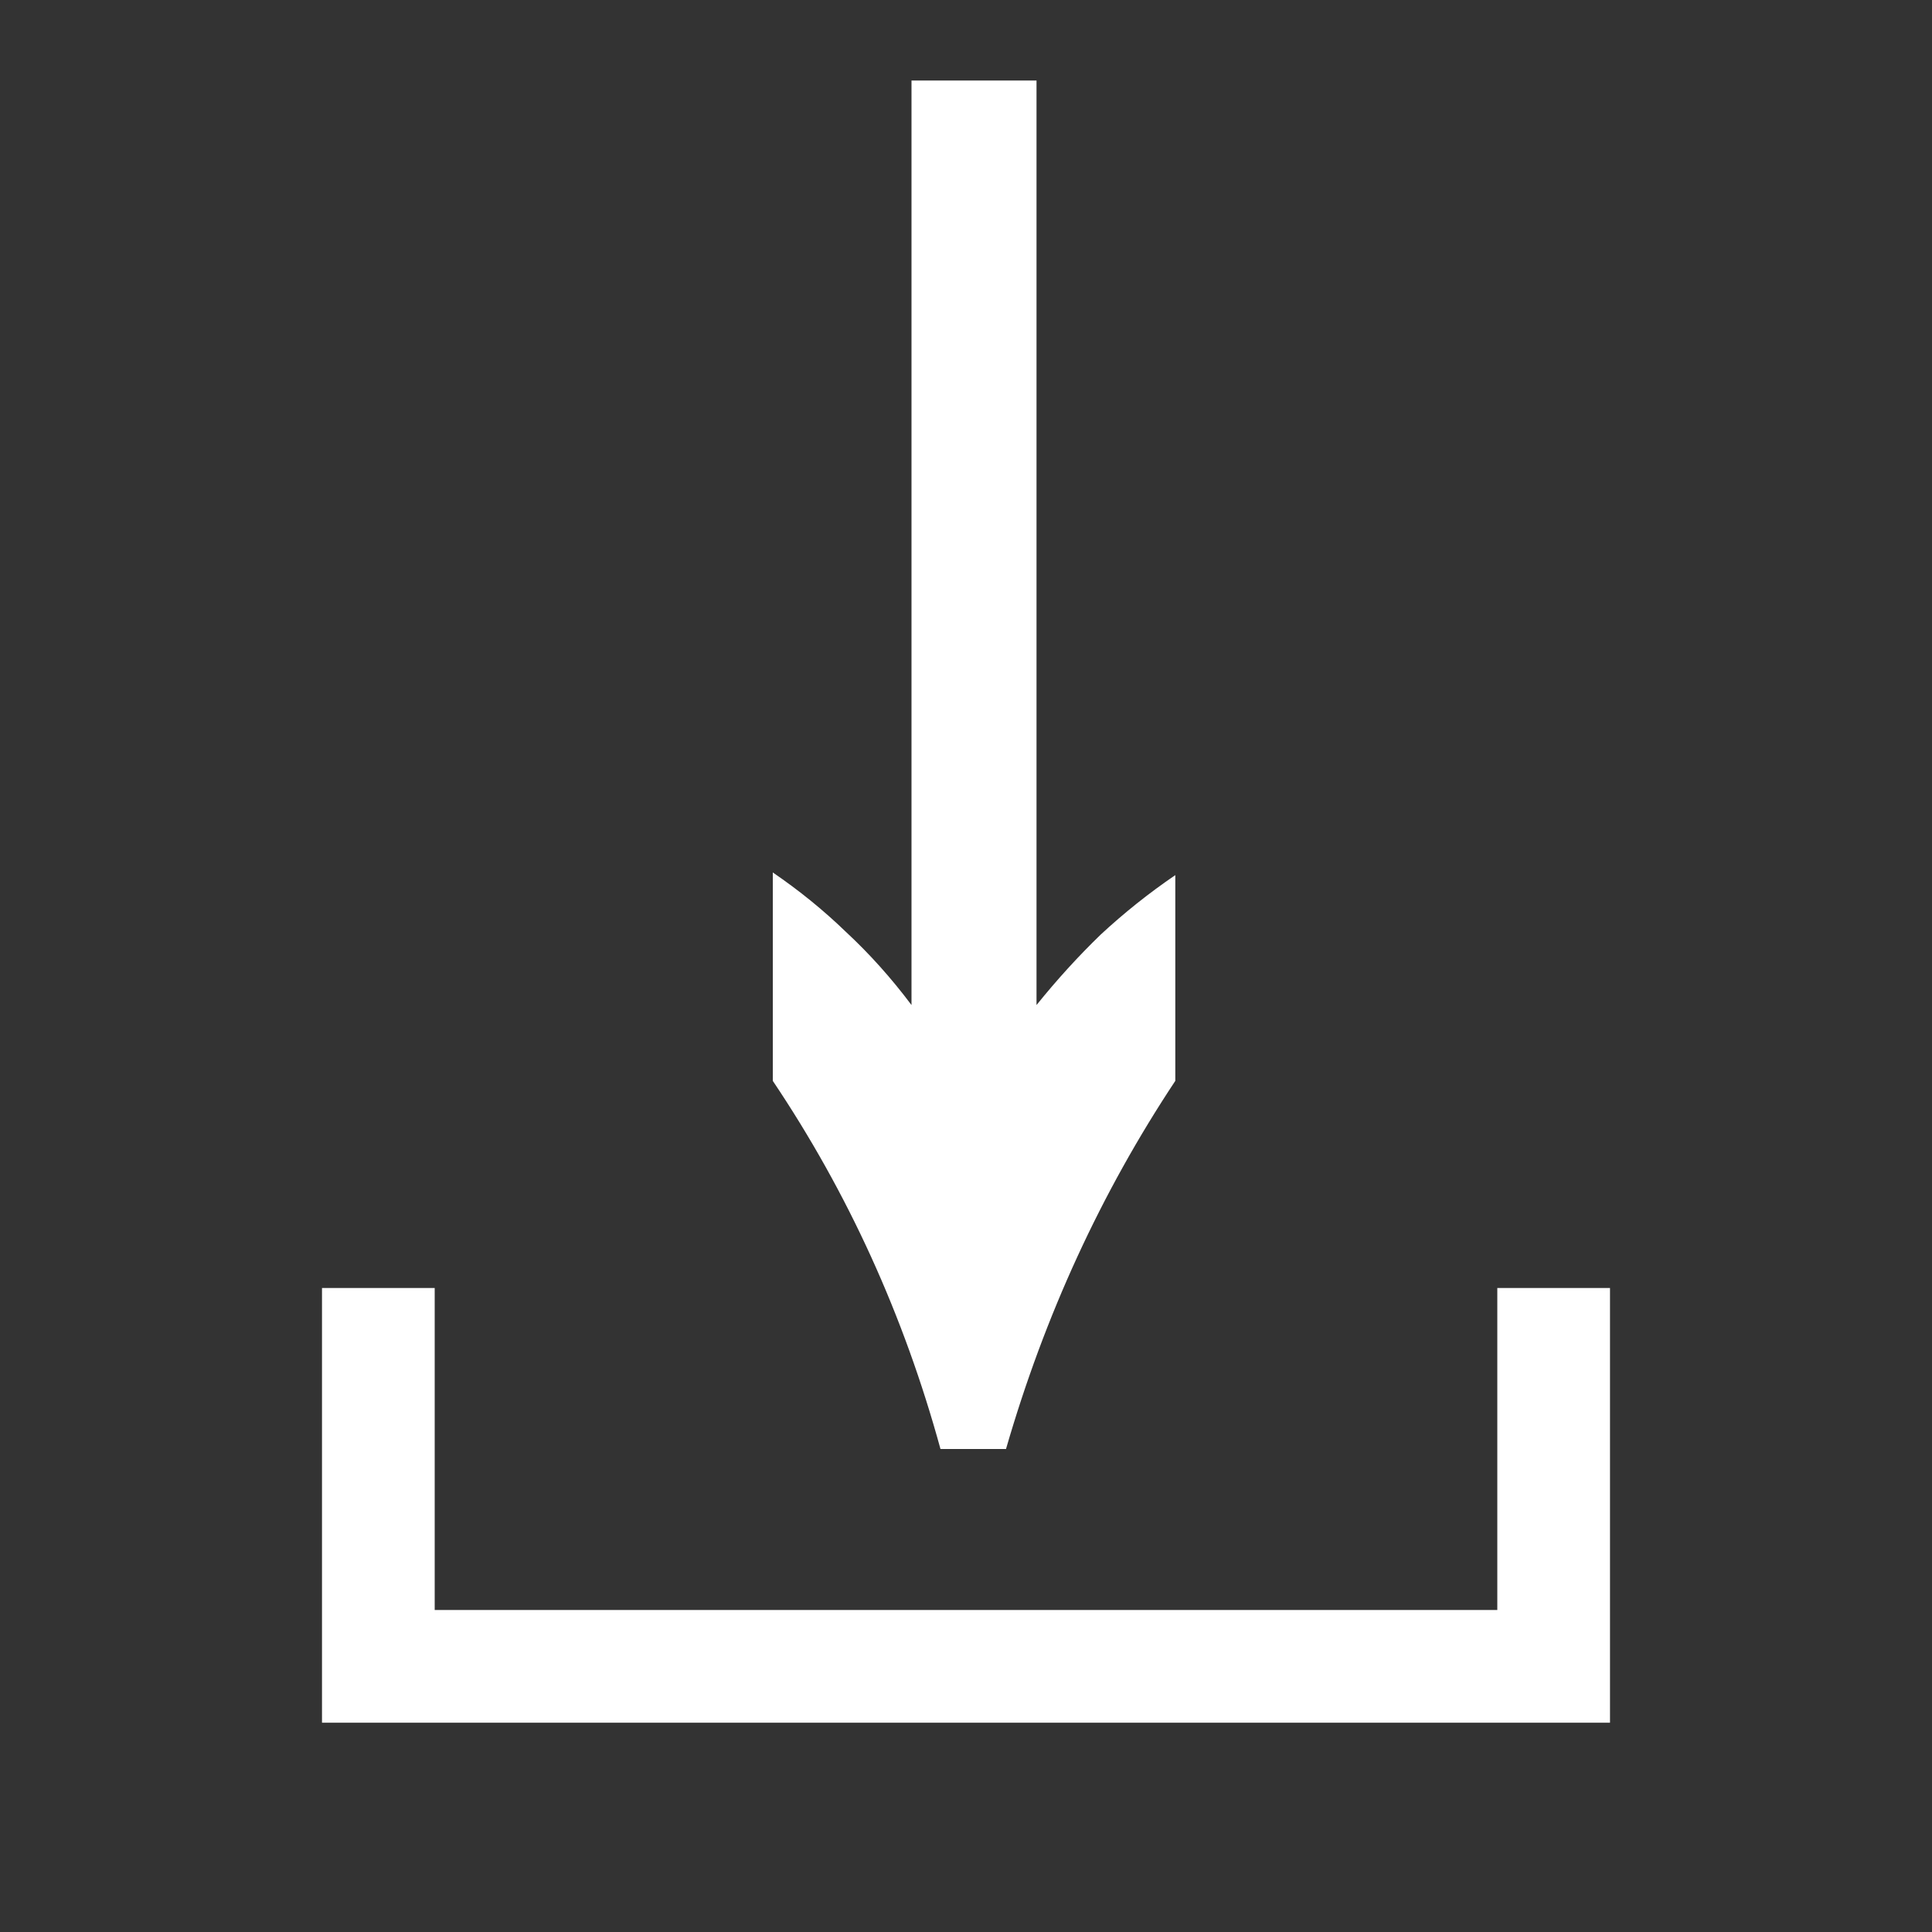
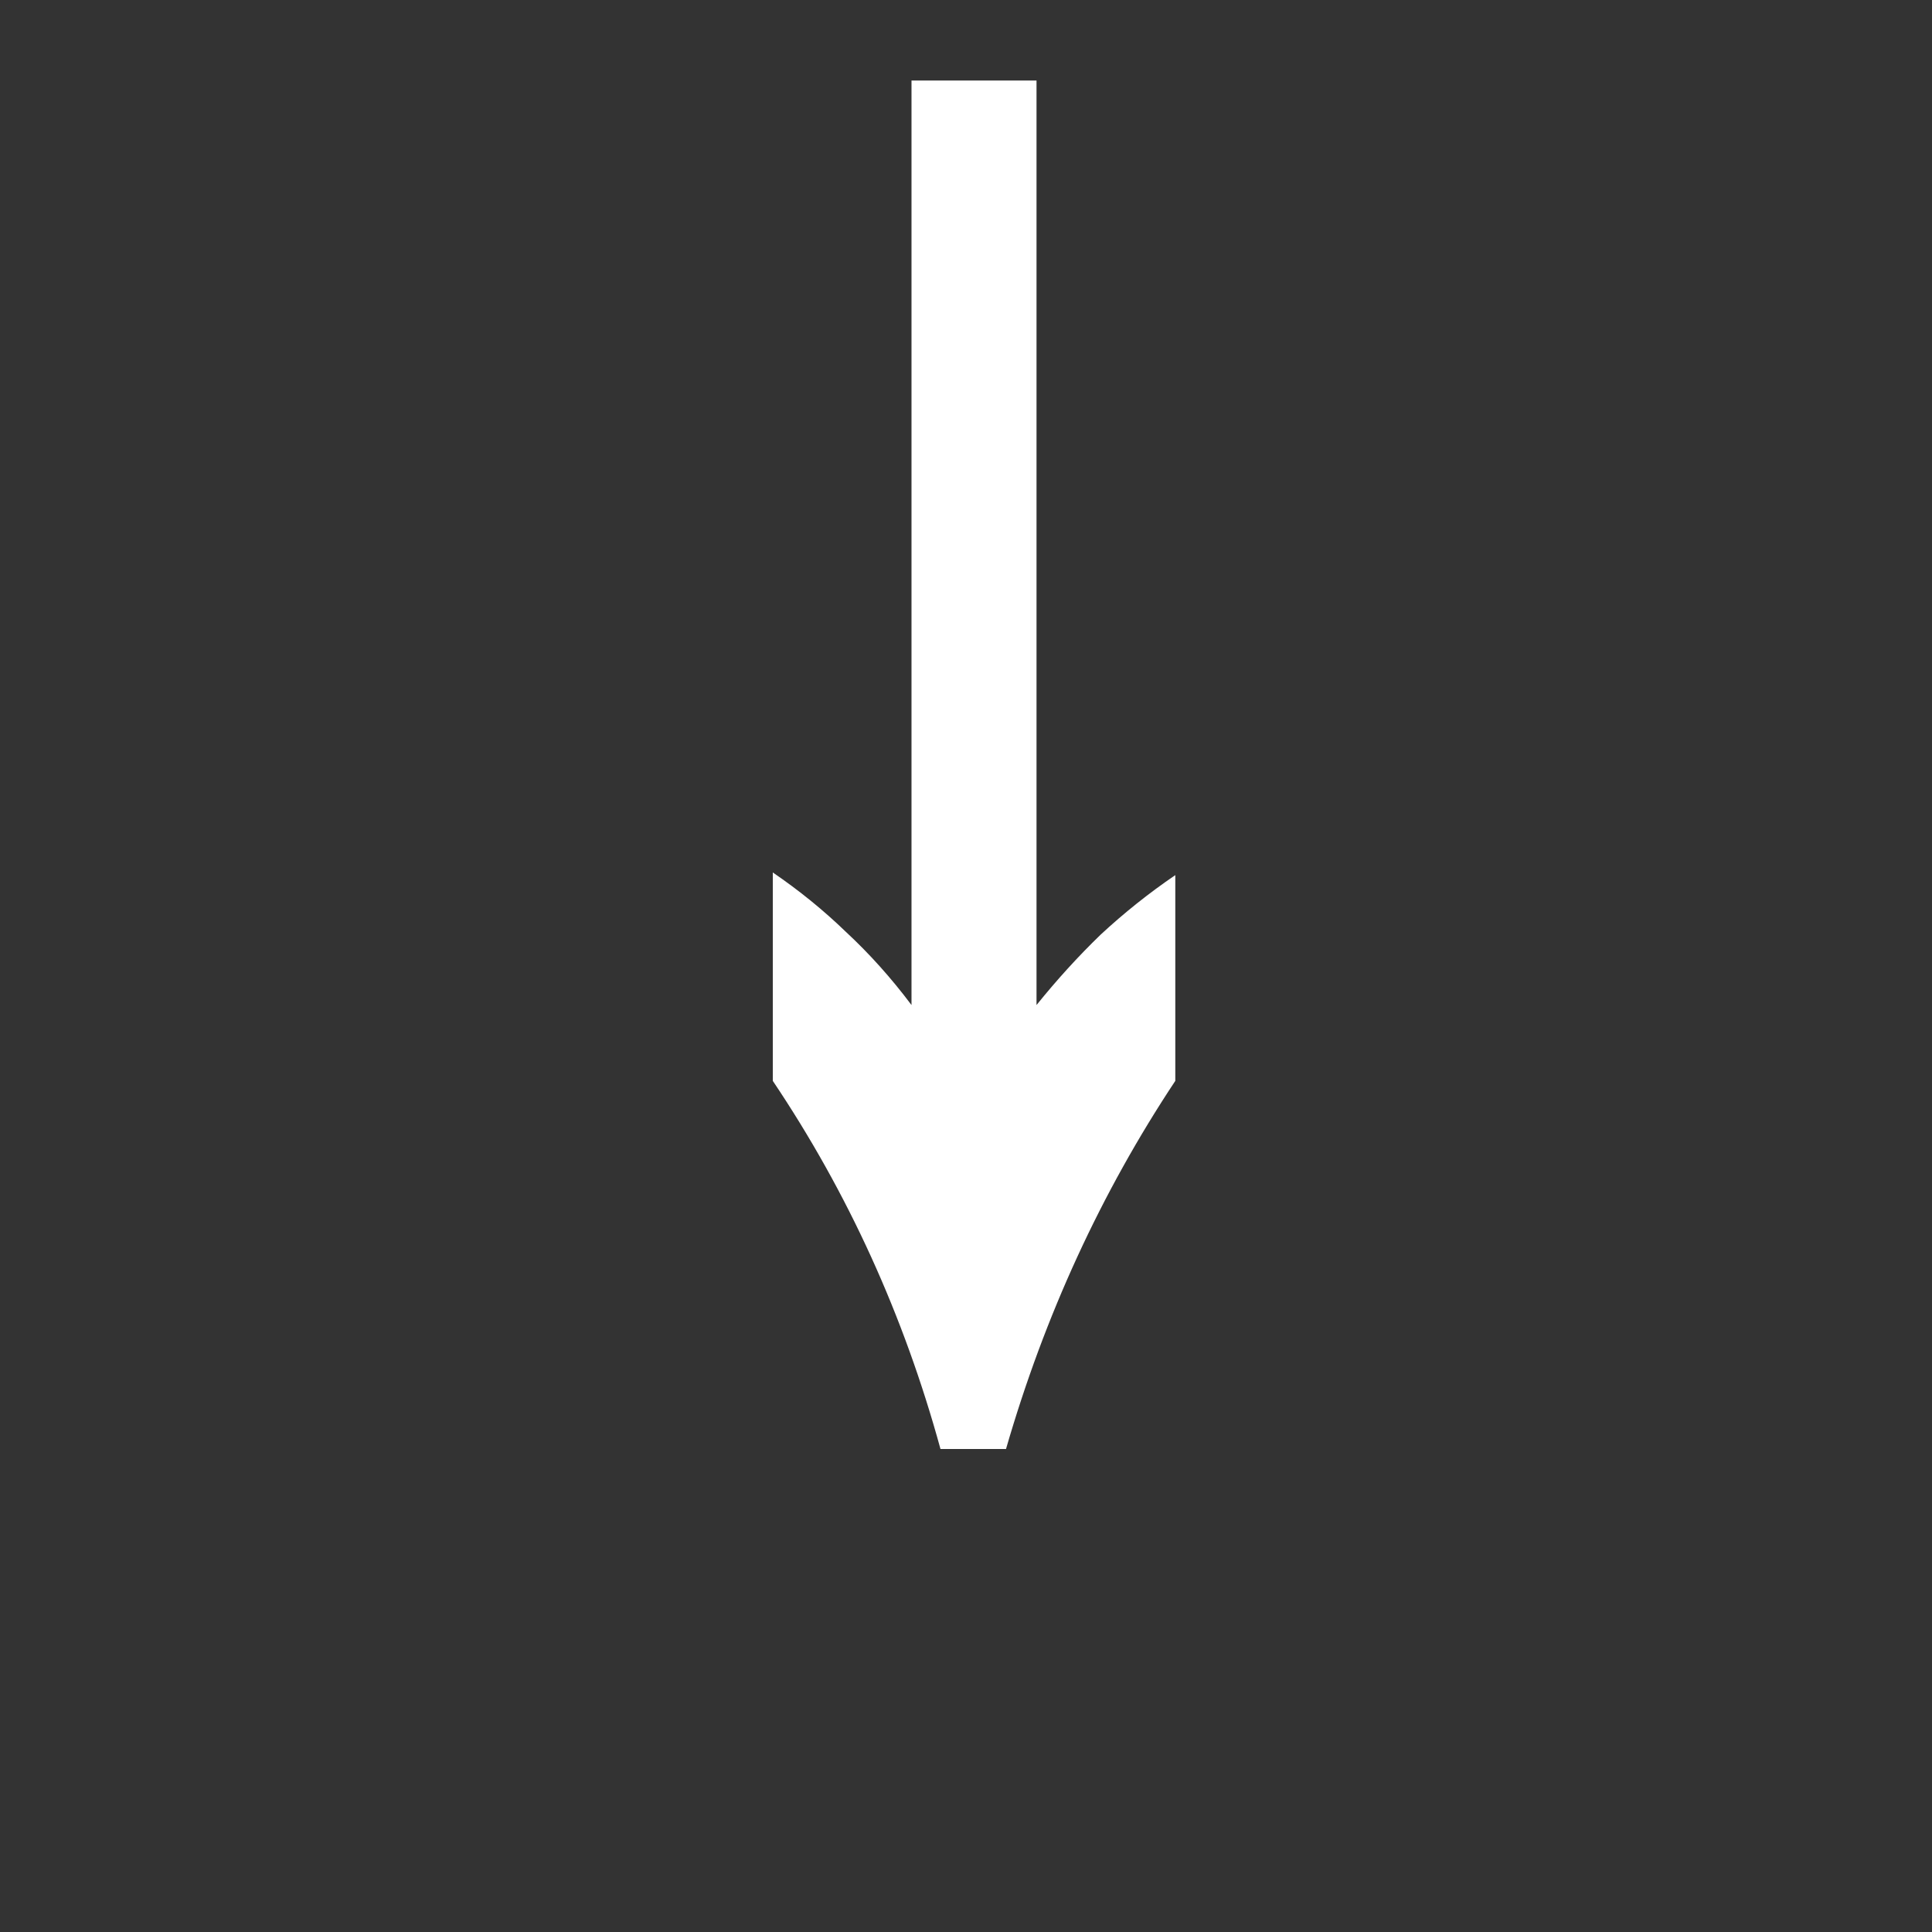
<svg xmlns="http://www.w3.org/2000/svg" width="24" height="24" viewBox="0 0 24 24" fill="none">
  <rect x="0" y="0" width="24" height="24" fill="#333333" stroke="none" />
-   <path fill-rule="evenodd" clip-rule="evenodd" d="M4 16H5.4V20H18.6V16H20V20H20V21.4H4V21V20V16Z" fill="white" />
  <path d="M9.6 10.838C9.928 11.062 10.231 11.308 10.509 11.577C10.799 11.846 11.071 12.149 11.323 12.485L11.323 1L12.876 1L12.876 12.485C13.129 12.171 13.394 11.88 13.672 11.611C13.962 11.342 14.271 11.095 14.6 10.871L14.6 13.427C13.678 14.817 12.977 16.341 12.497 18L11.683 18C11.228 16.341 10.534 14.817 9.6 13.427L9.6 10.838Z" fill="white" />
</svg>